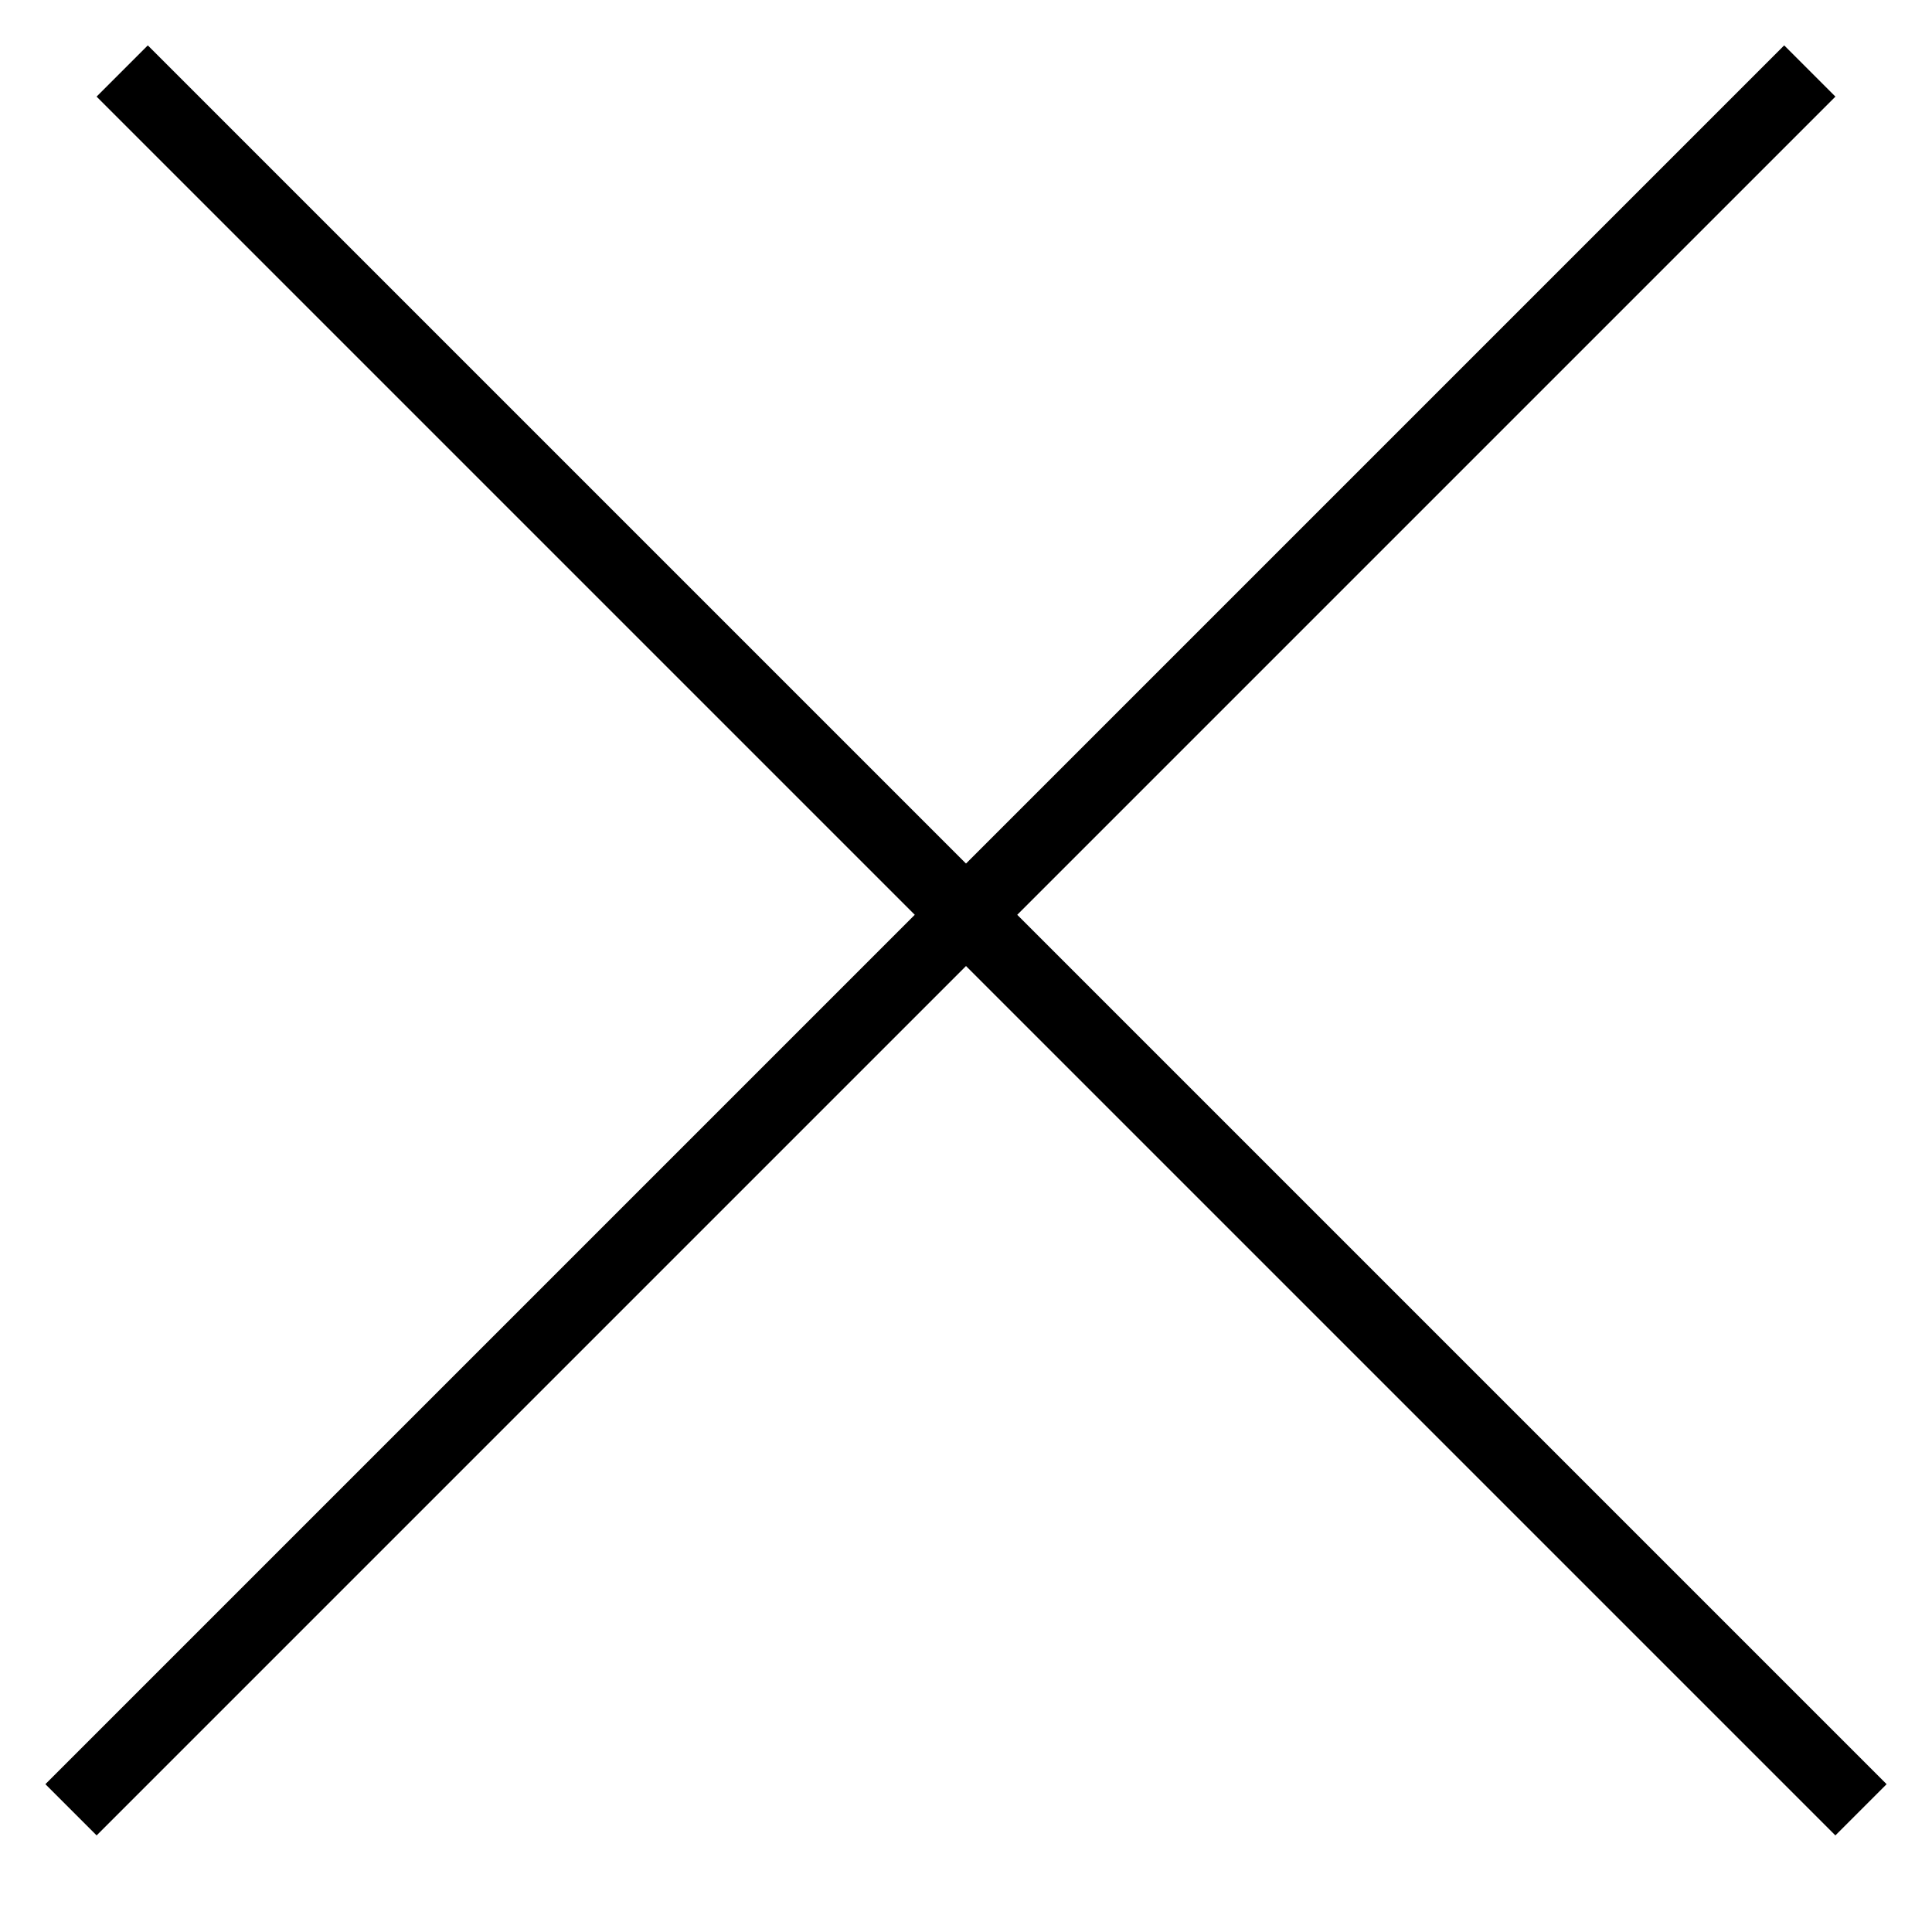
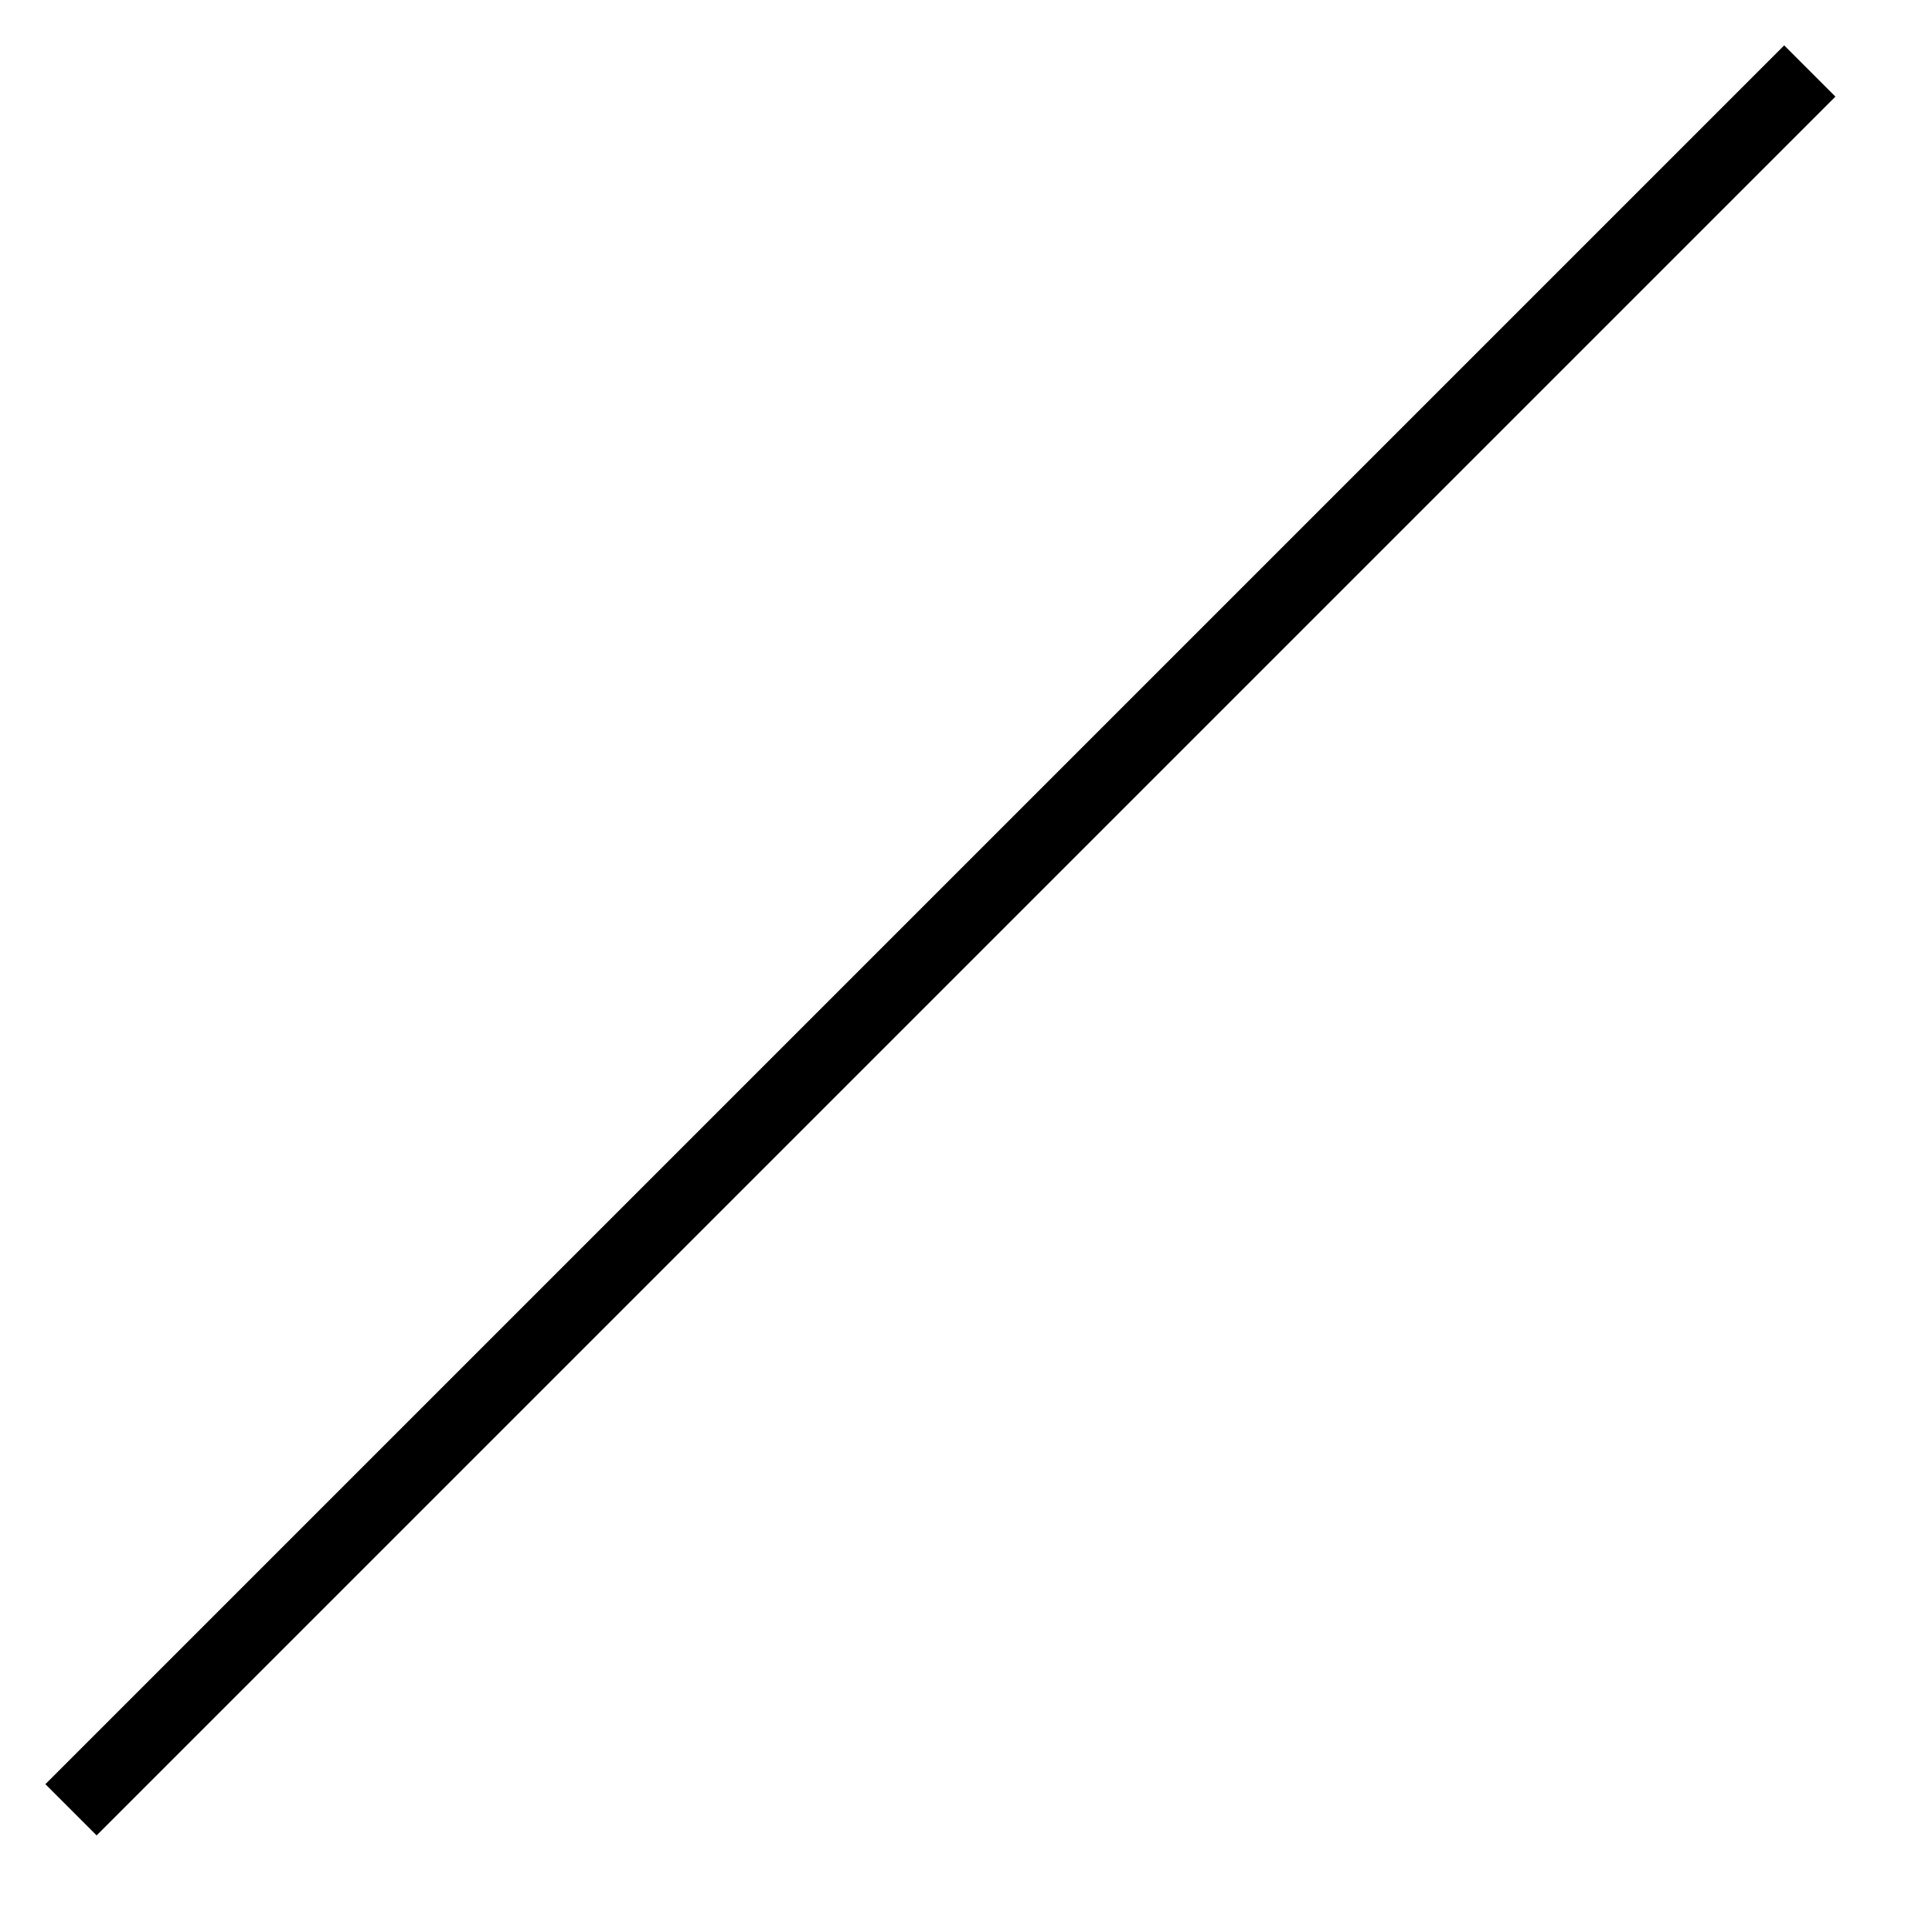
<svg xmlns="http://www.w3.org/2000/svg" width="40" height="40" viewBox="0 0 40 40" fill="none">
-   <line x1="2.53" y1="1.47" x2="38.53" y2="37.47" stroke="black" stroke-width="1.5" />
  <line x1="1.47" y1="37.47" x2="37.47" y2="1.47" stroke="black" stroke-width="1.5" />
</svg>